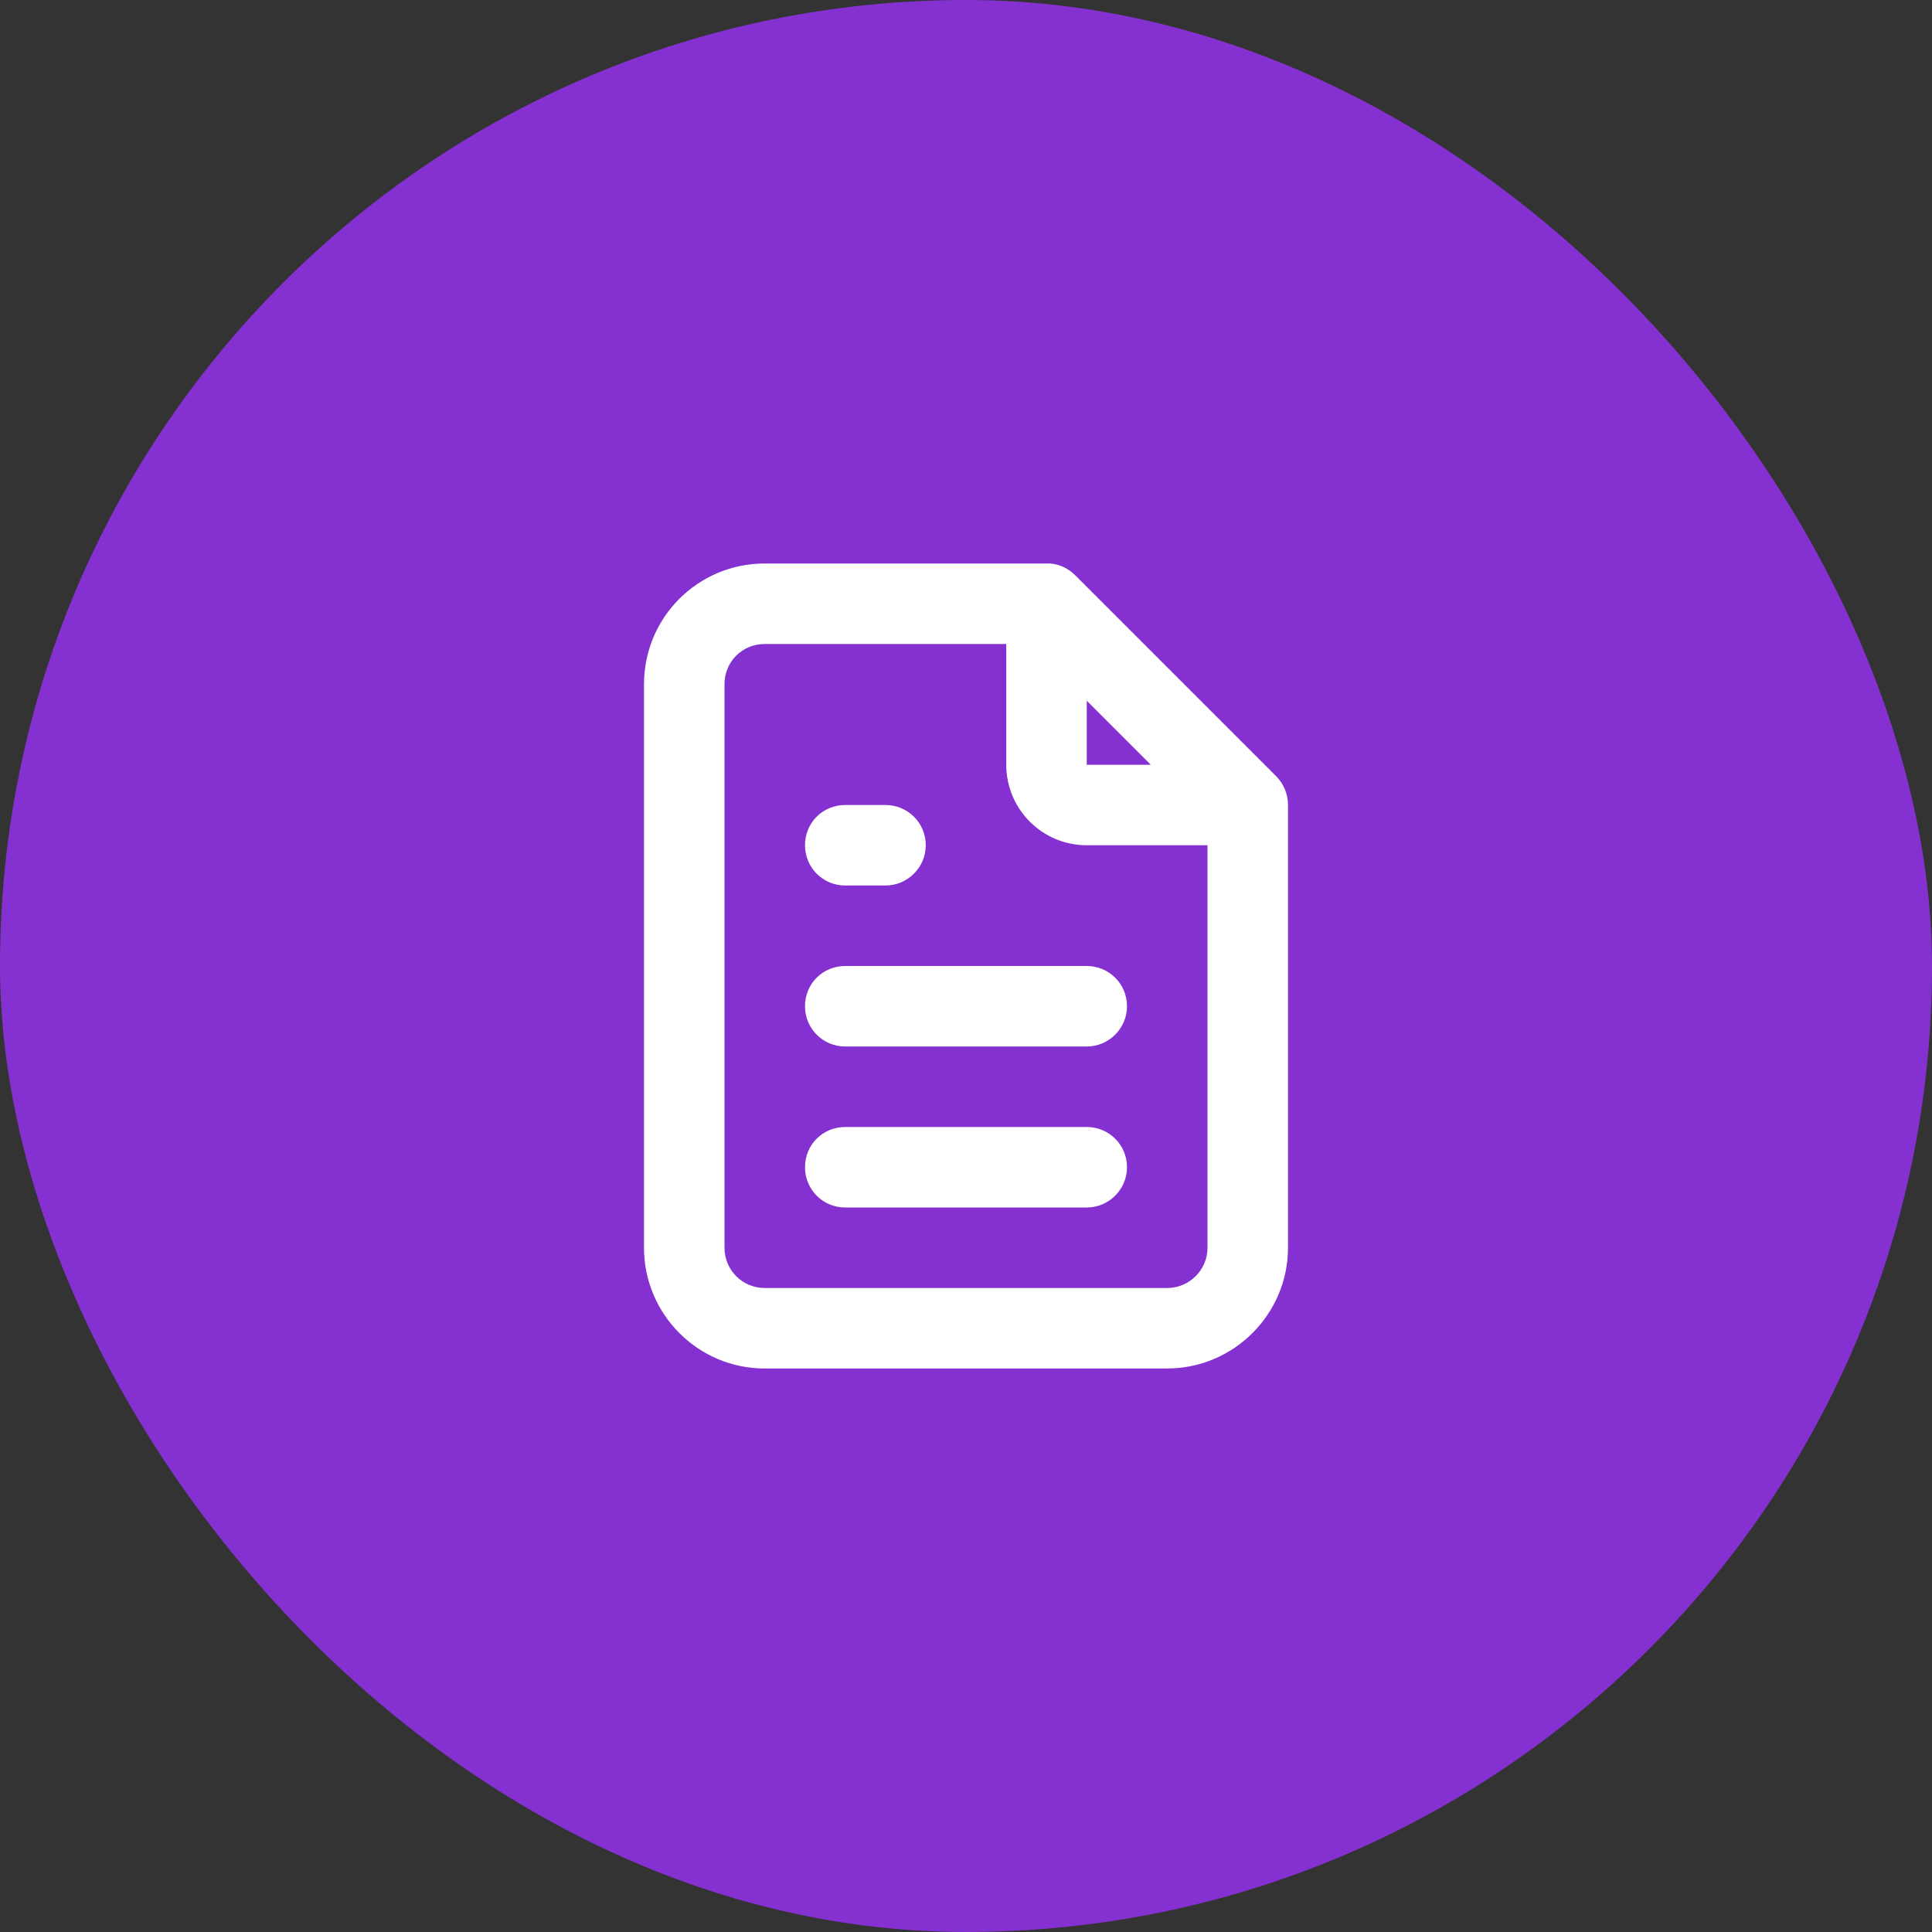
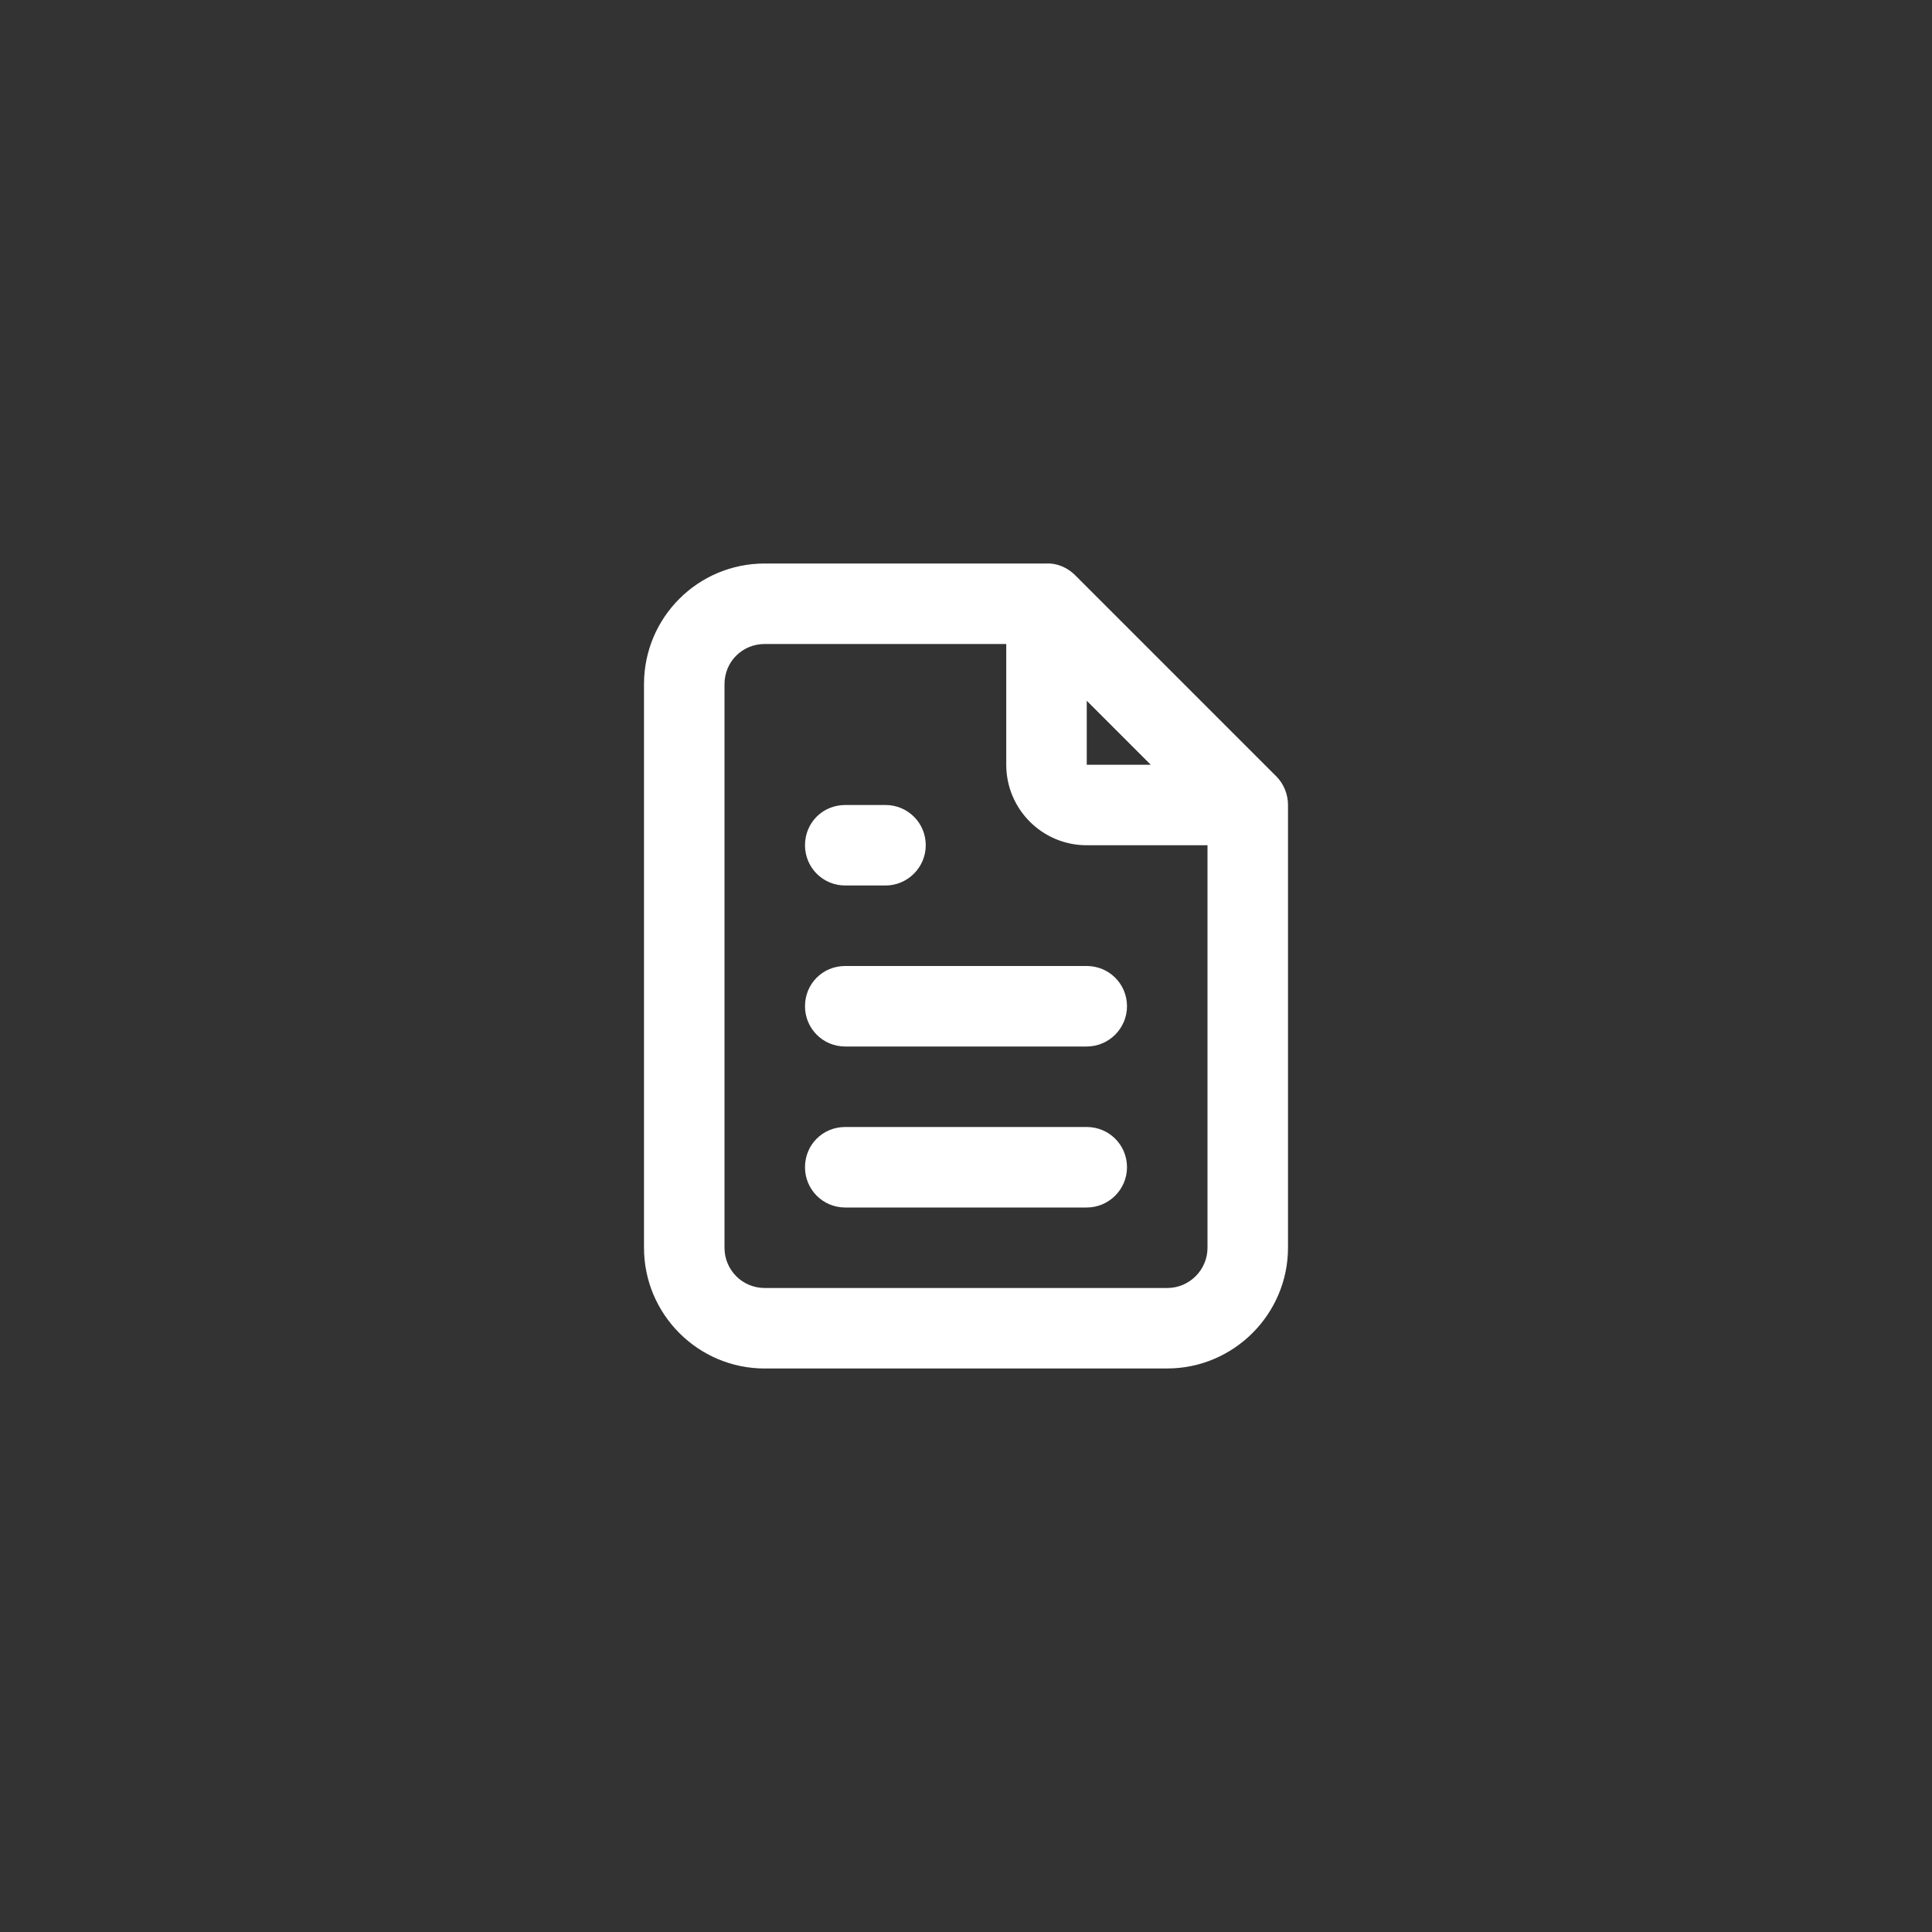
<svg xmlns="http://www.w3.org/2000/svg" width="48" height="48" viewBox="0 0 48 48" fill="none">
  <rect x="0" y="0" width="48" height="48" fill="#333333" stroke="none" />
-   <rect width="48" height="48" rx="24" fill="#8530D1" />
  <path d="M26 13.999C26.26 13.989 26.52 14.099 26.71 14.289L31.71 19.289C31.89 19.469 32 19.729 32 19.999V30.999C32 32.649 30.65 33.999 29 33.999V34H19C17.34 34 16 32.65 16 31V17C16 15.34 17.34 14 19 14H26V13.999ZM19 16C18.44 16 18 16.44 18 17V31C18 31.55 18.44 32 19 32H29C29.55 32 30 31.55 30 31V21H27C25.89 21 25 20.1 25 19V16H19ZM27 28C27.55 28 28 28.44 28 29C28 29.55 27.55 30 27 30H21C20.44 30 20 29.55 20 29C20 28.44 20.44 28 21 28H27ZM27 24C27.55 24 28 24.44 28 25C28 25.55 27.55 26 27 26H21C20.44 26 20 25.55 20 25C20 24.44 20.44 24 21 24H27ZM22 20C22.55 20 23 20.44 23 21C23 21.55 22.55 22 22 22H21C20.44 22 20 21.55 20 21C20 20.44 20.44 20 21 20H22ZM27 19H28.59L27 17.41V19Z" fill="white" />
</svg>